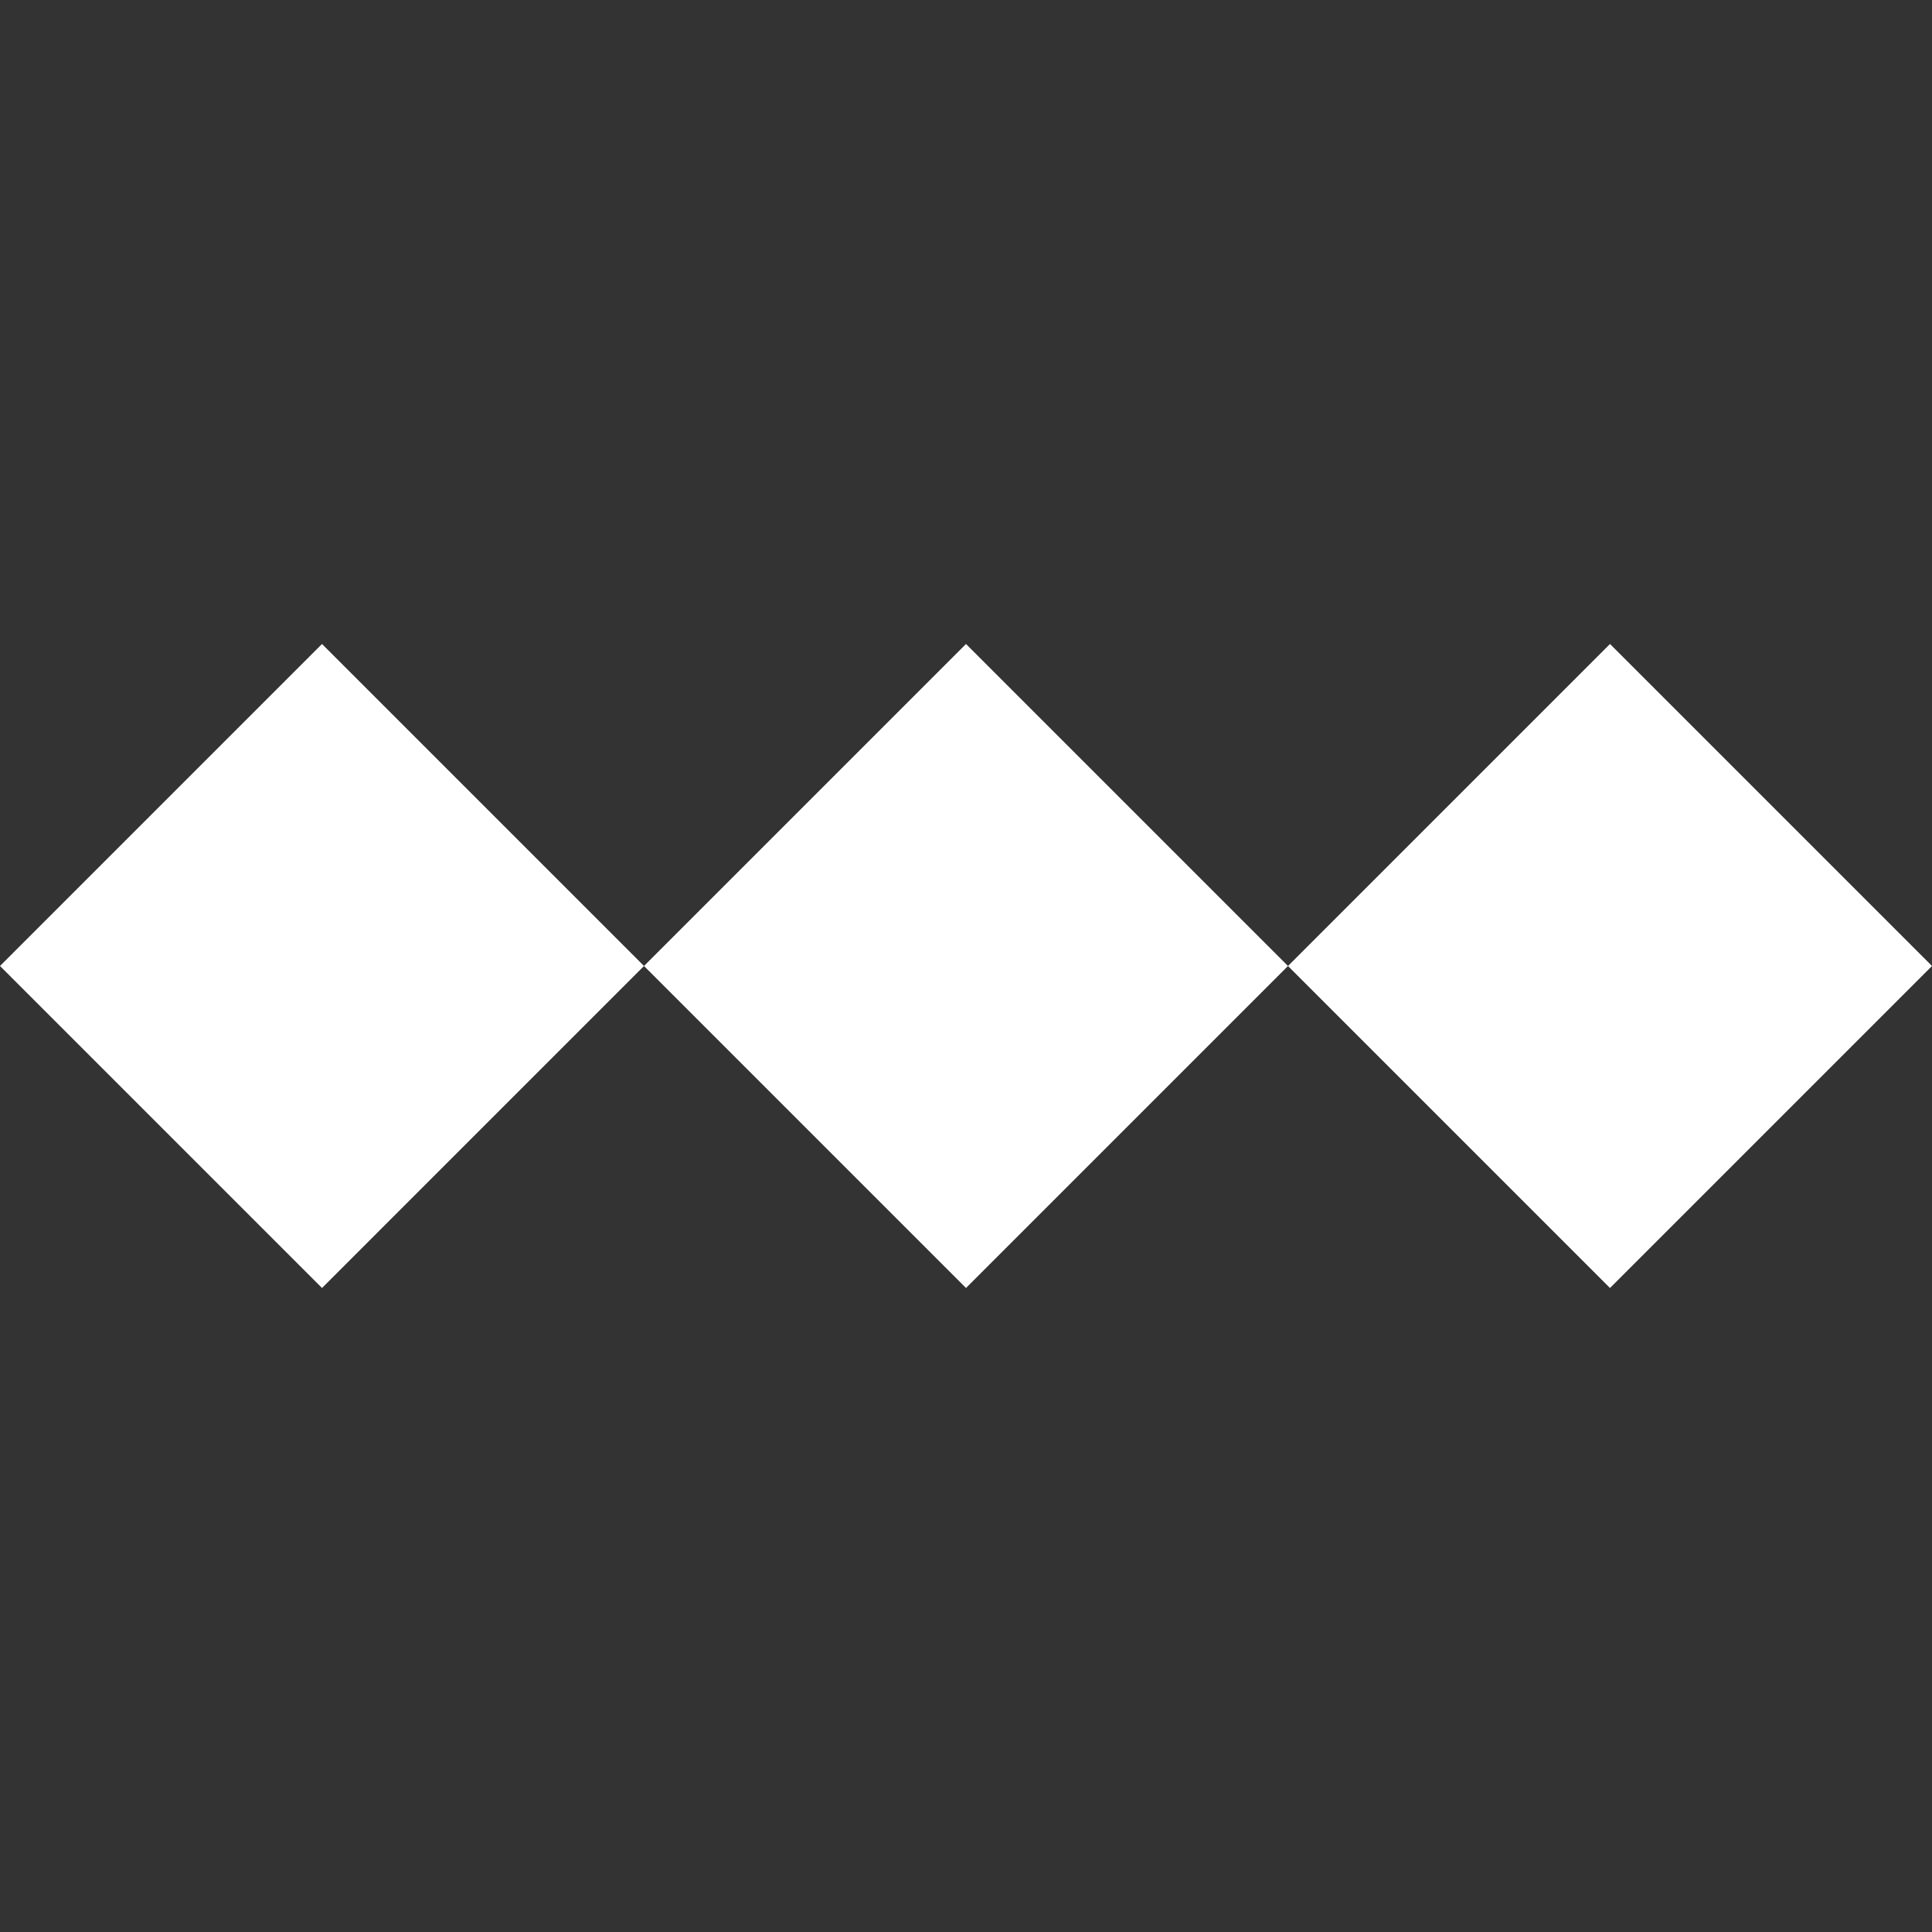
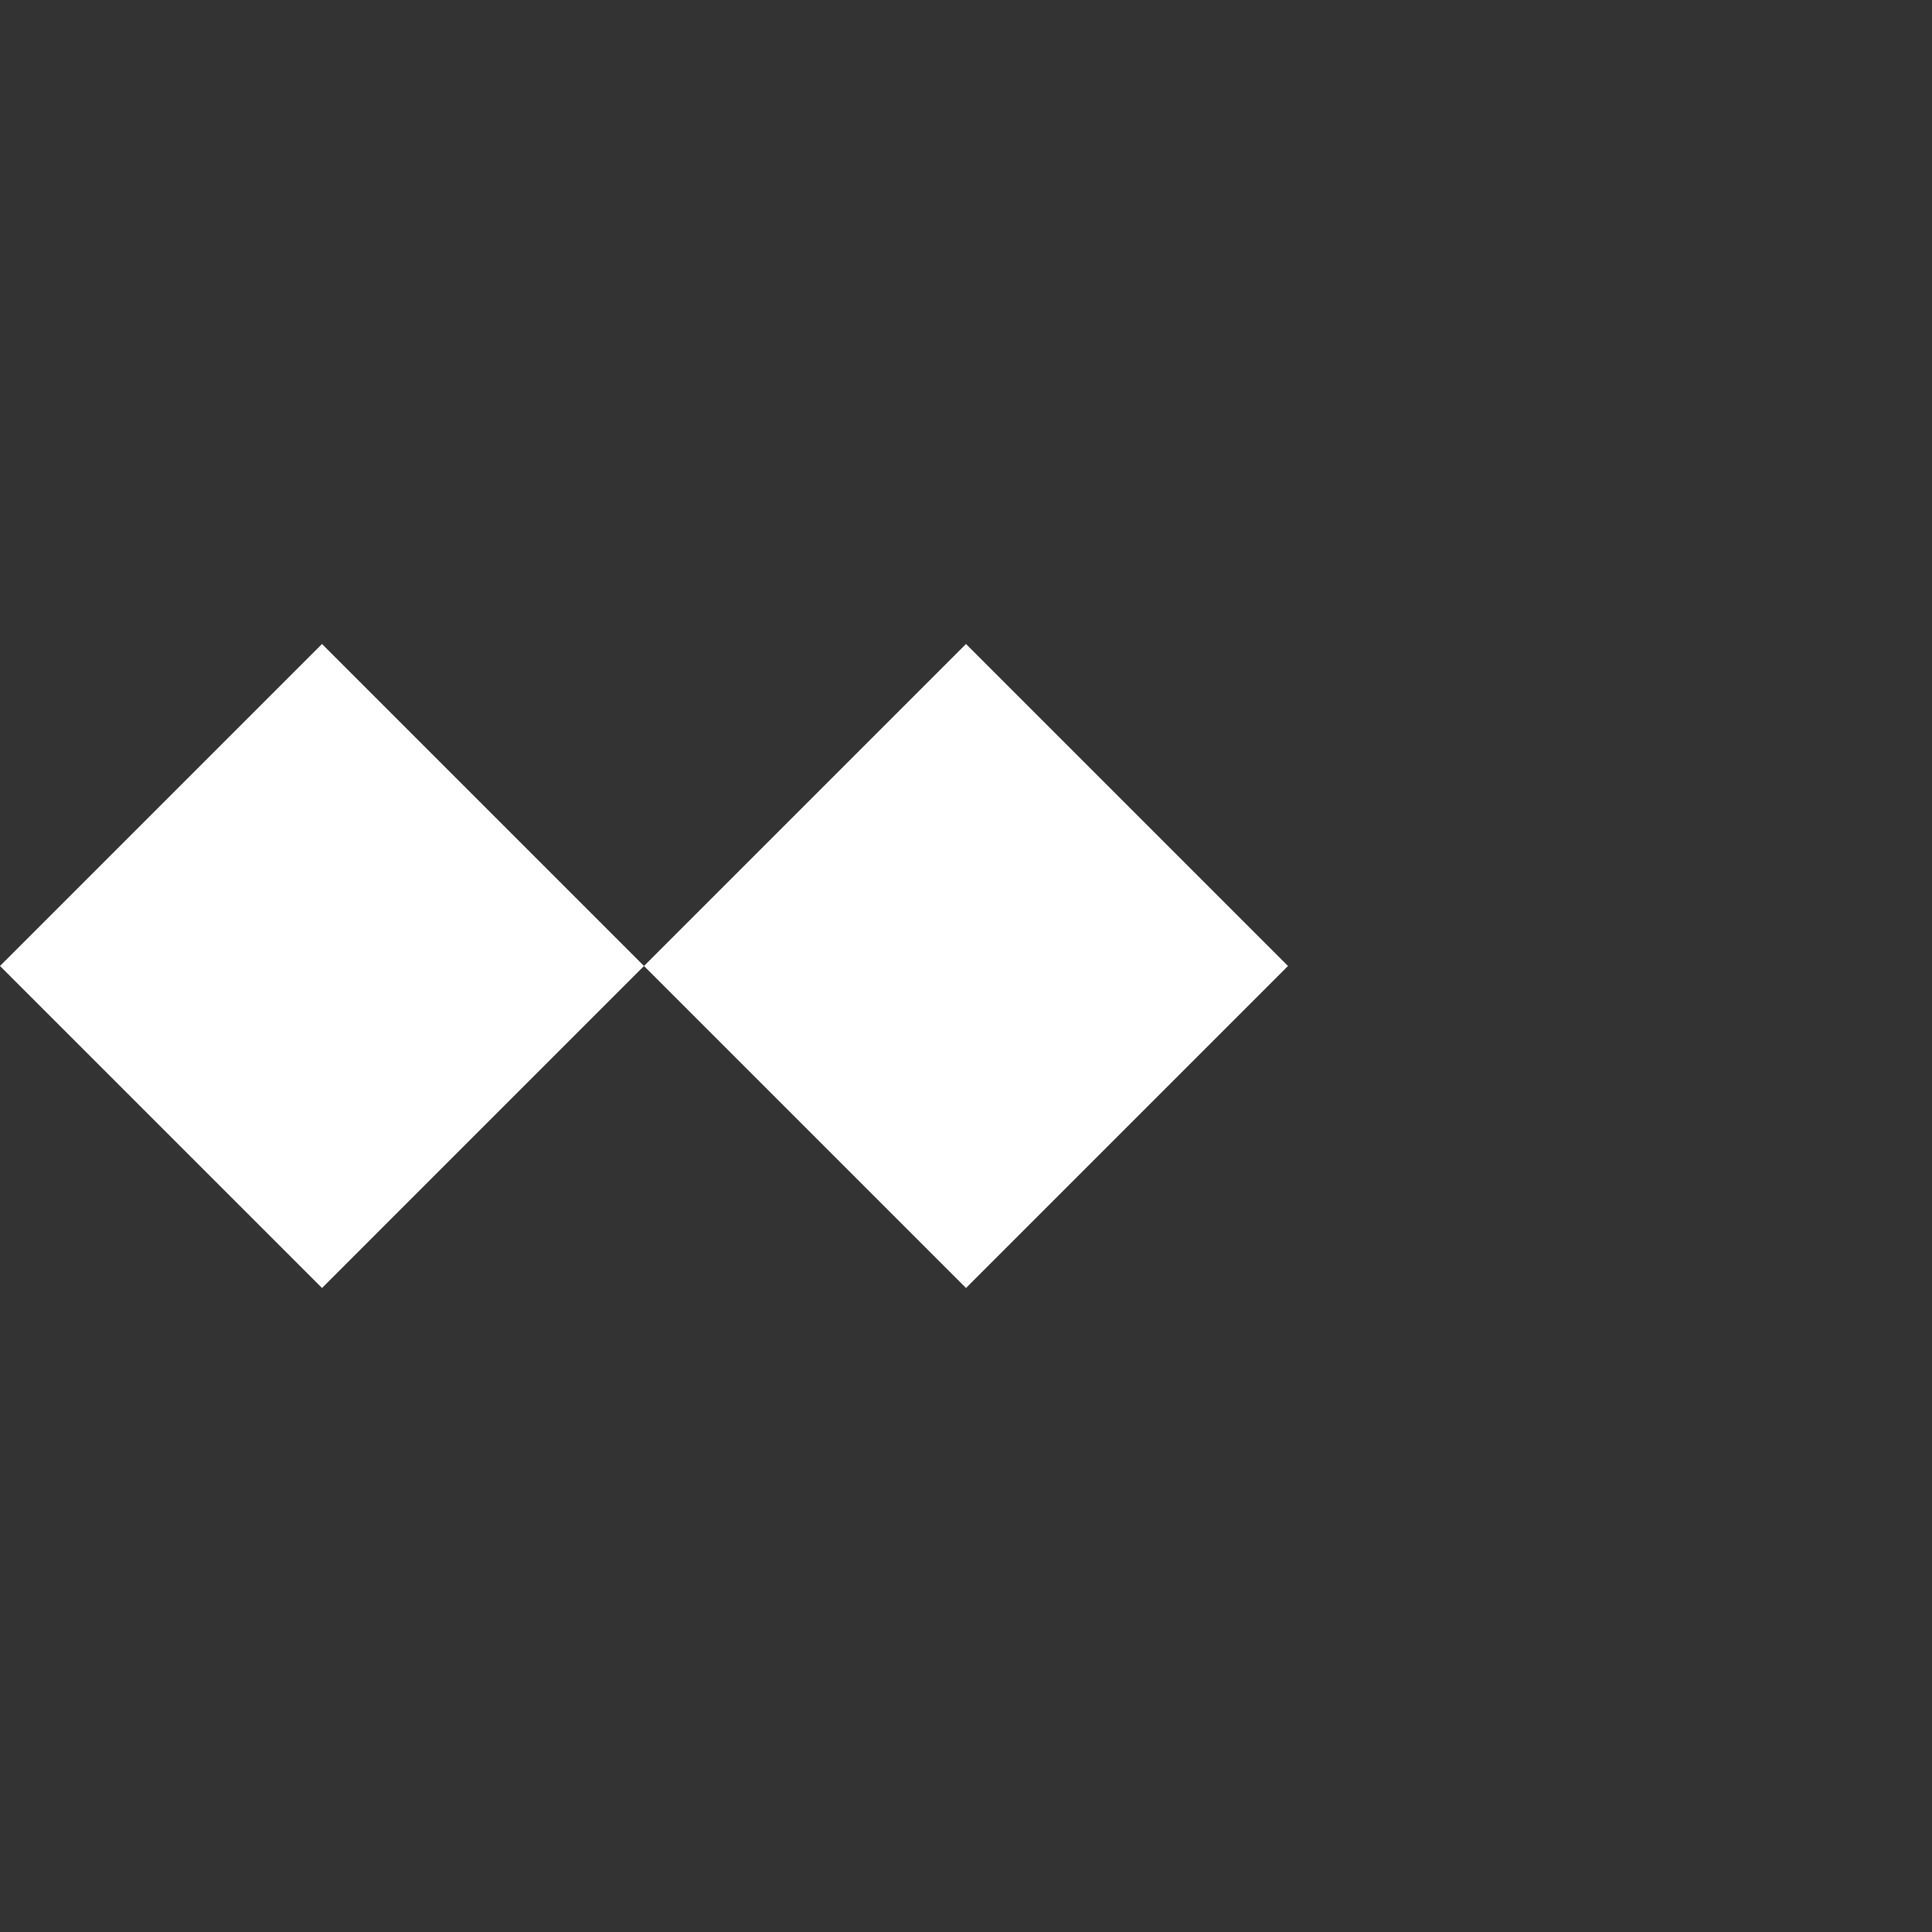
<svg xmlns="http://www.w3.org/2000/svg" viewBox="0 0 24 24">
  <rect x="0" y="0" width="24" height="24" fill="#333333" stroke="none" />
-   <path fill="#fff" d="M4 8 8 12 4 16 0 12 4 8Zm8 0 4 4-4 4-4-4 4-4Zm8 0 4 4-4 4-4-4 4-4Z" />
+   <path fill="#fff" d="M4 8 8 12 4 16 0 12 4 8Zm8 0 4 4-4 4-4-4 4-4ZZ" />
</svg>